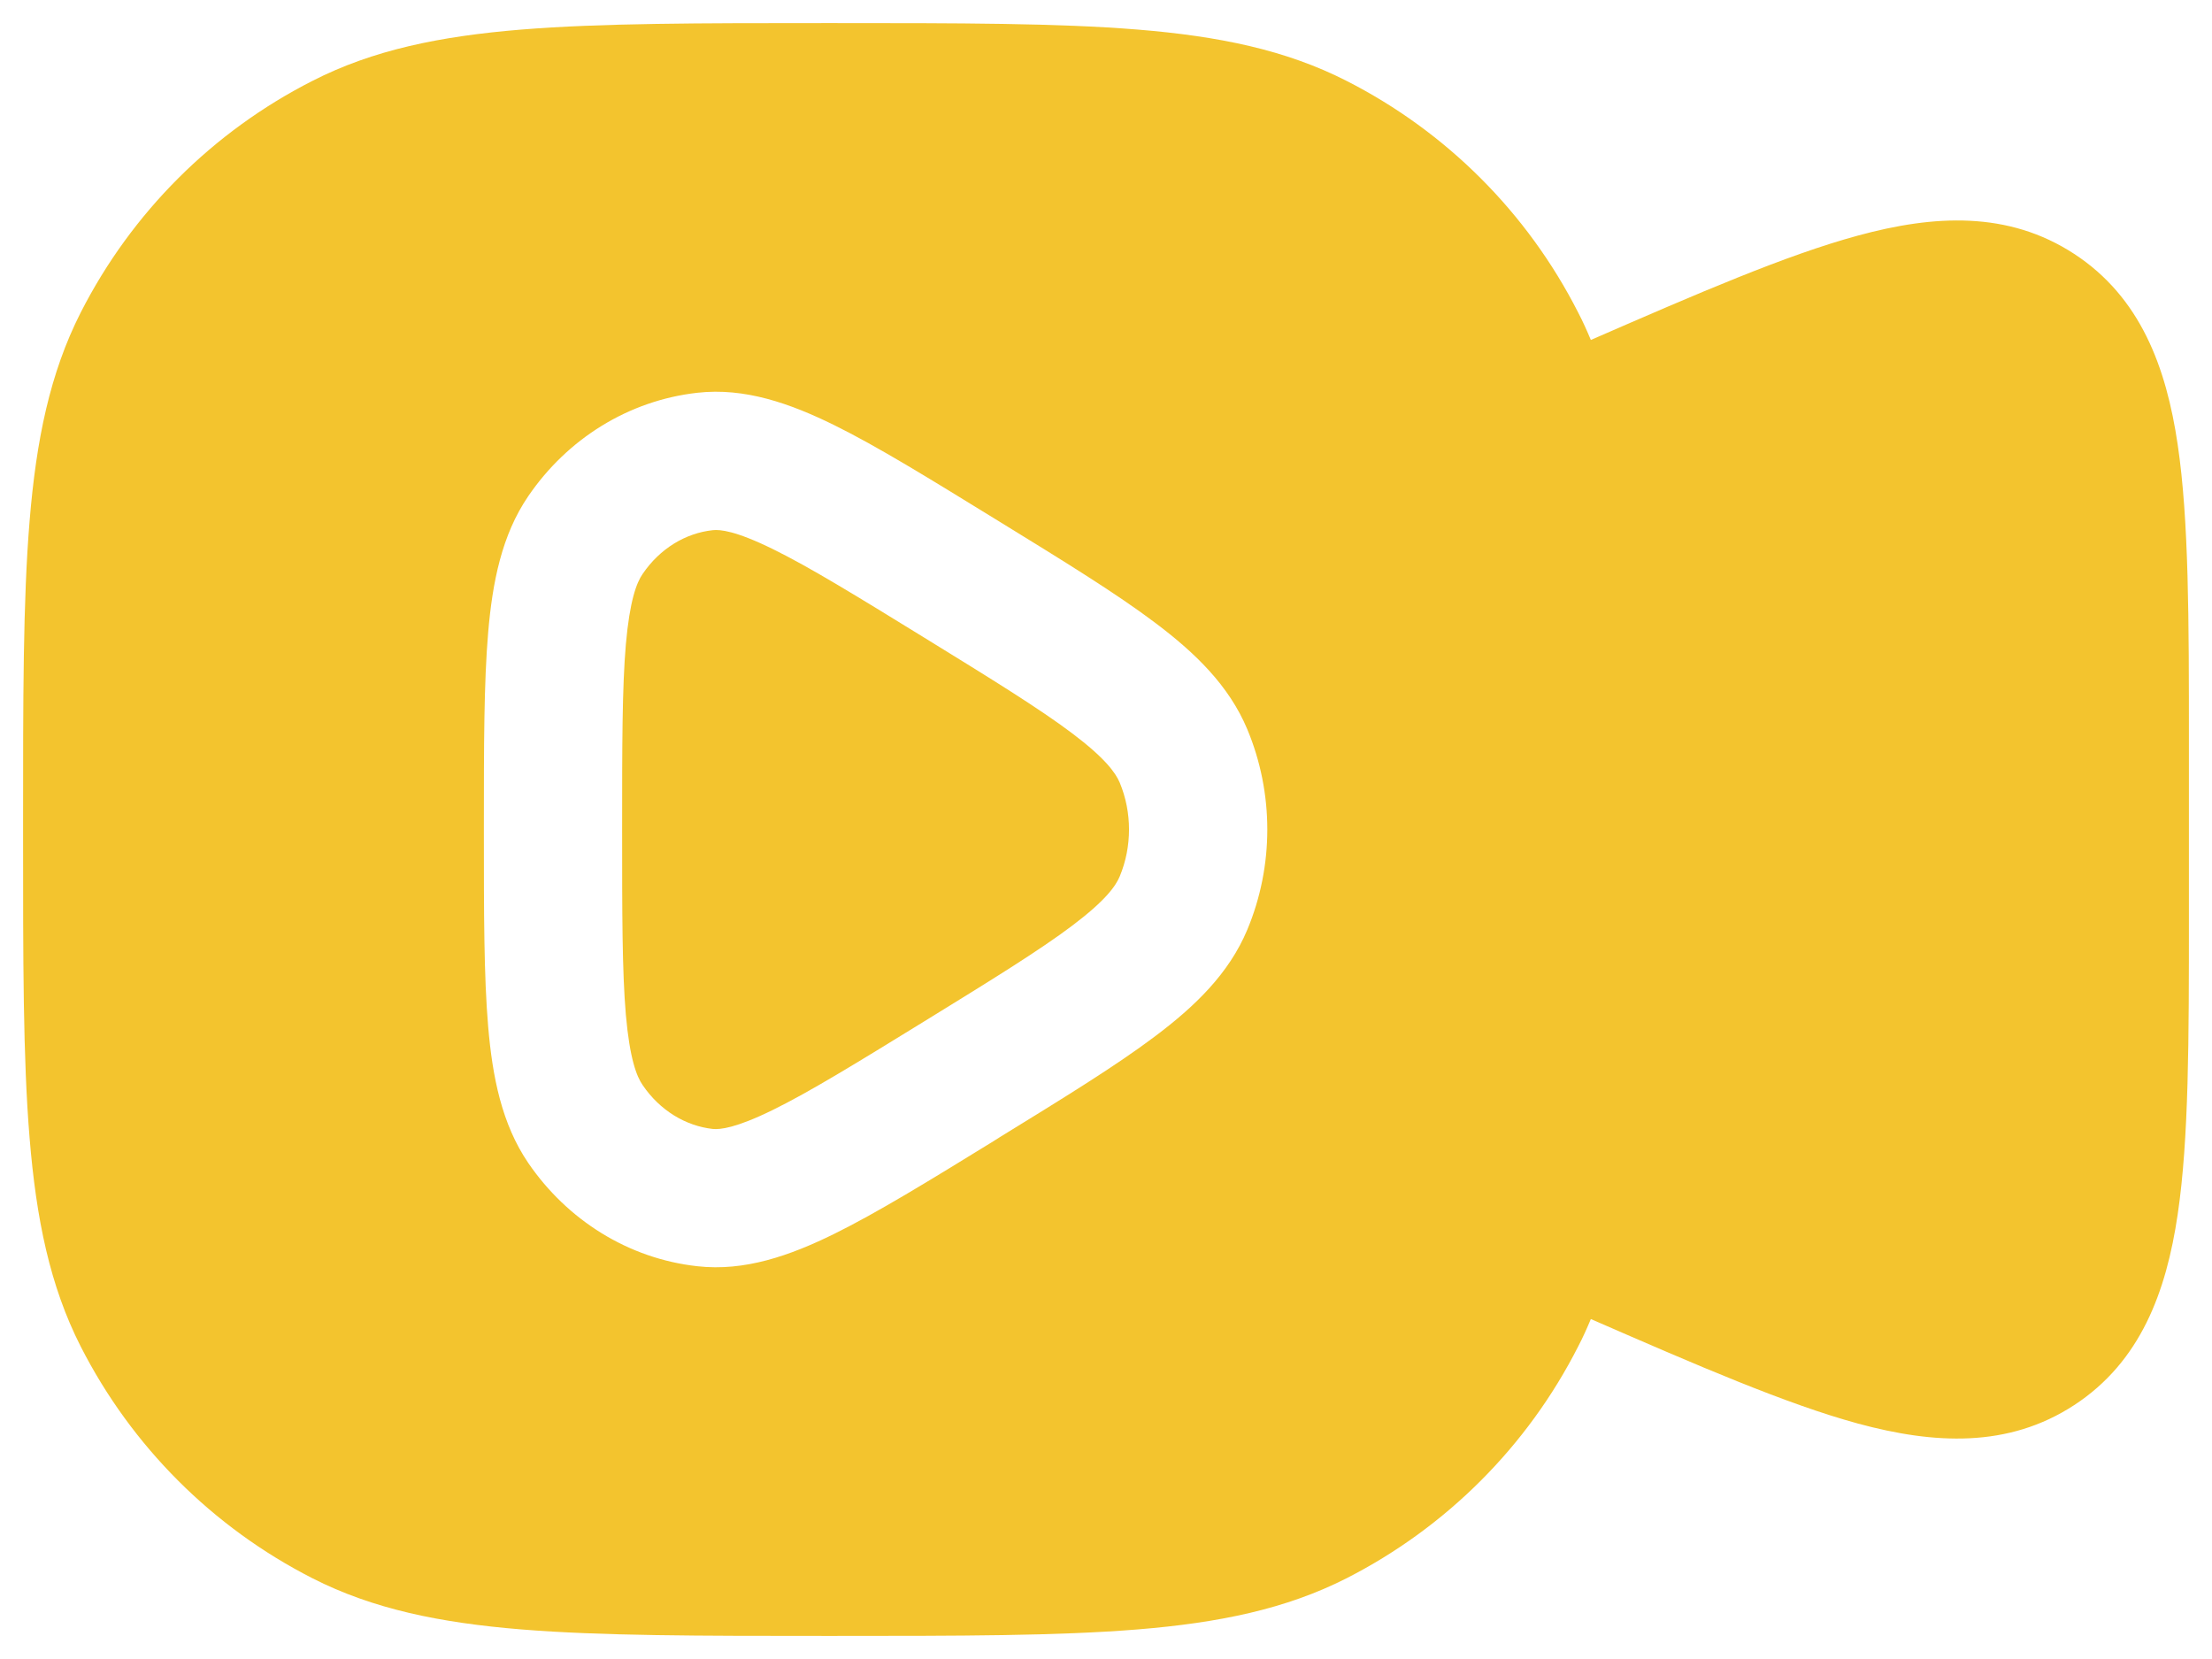
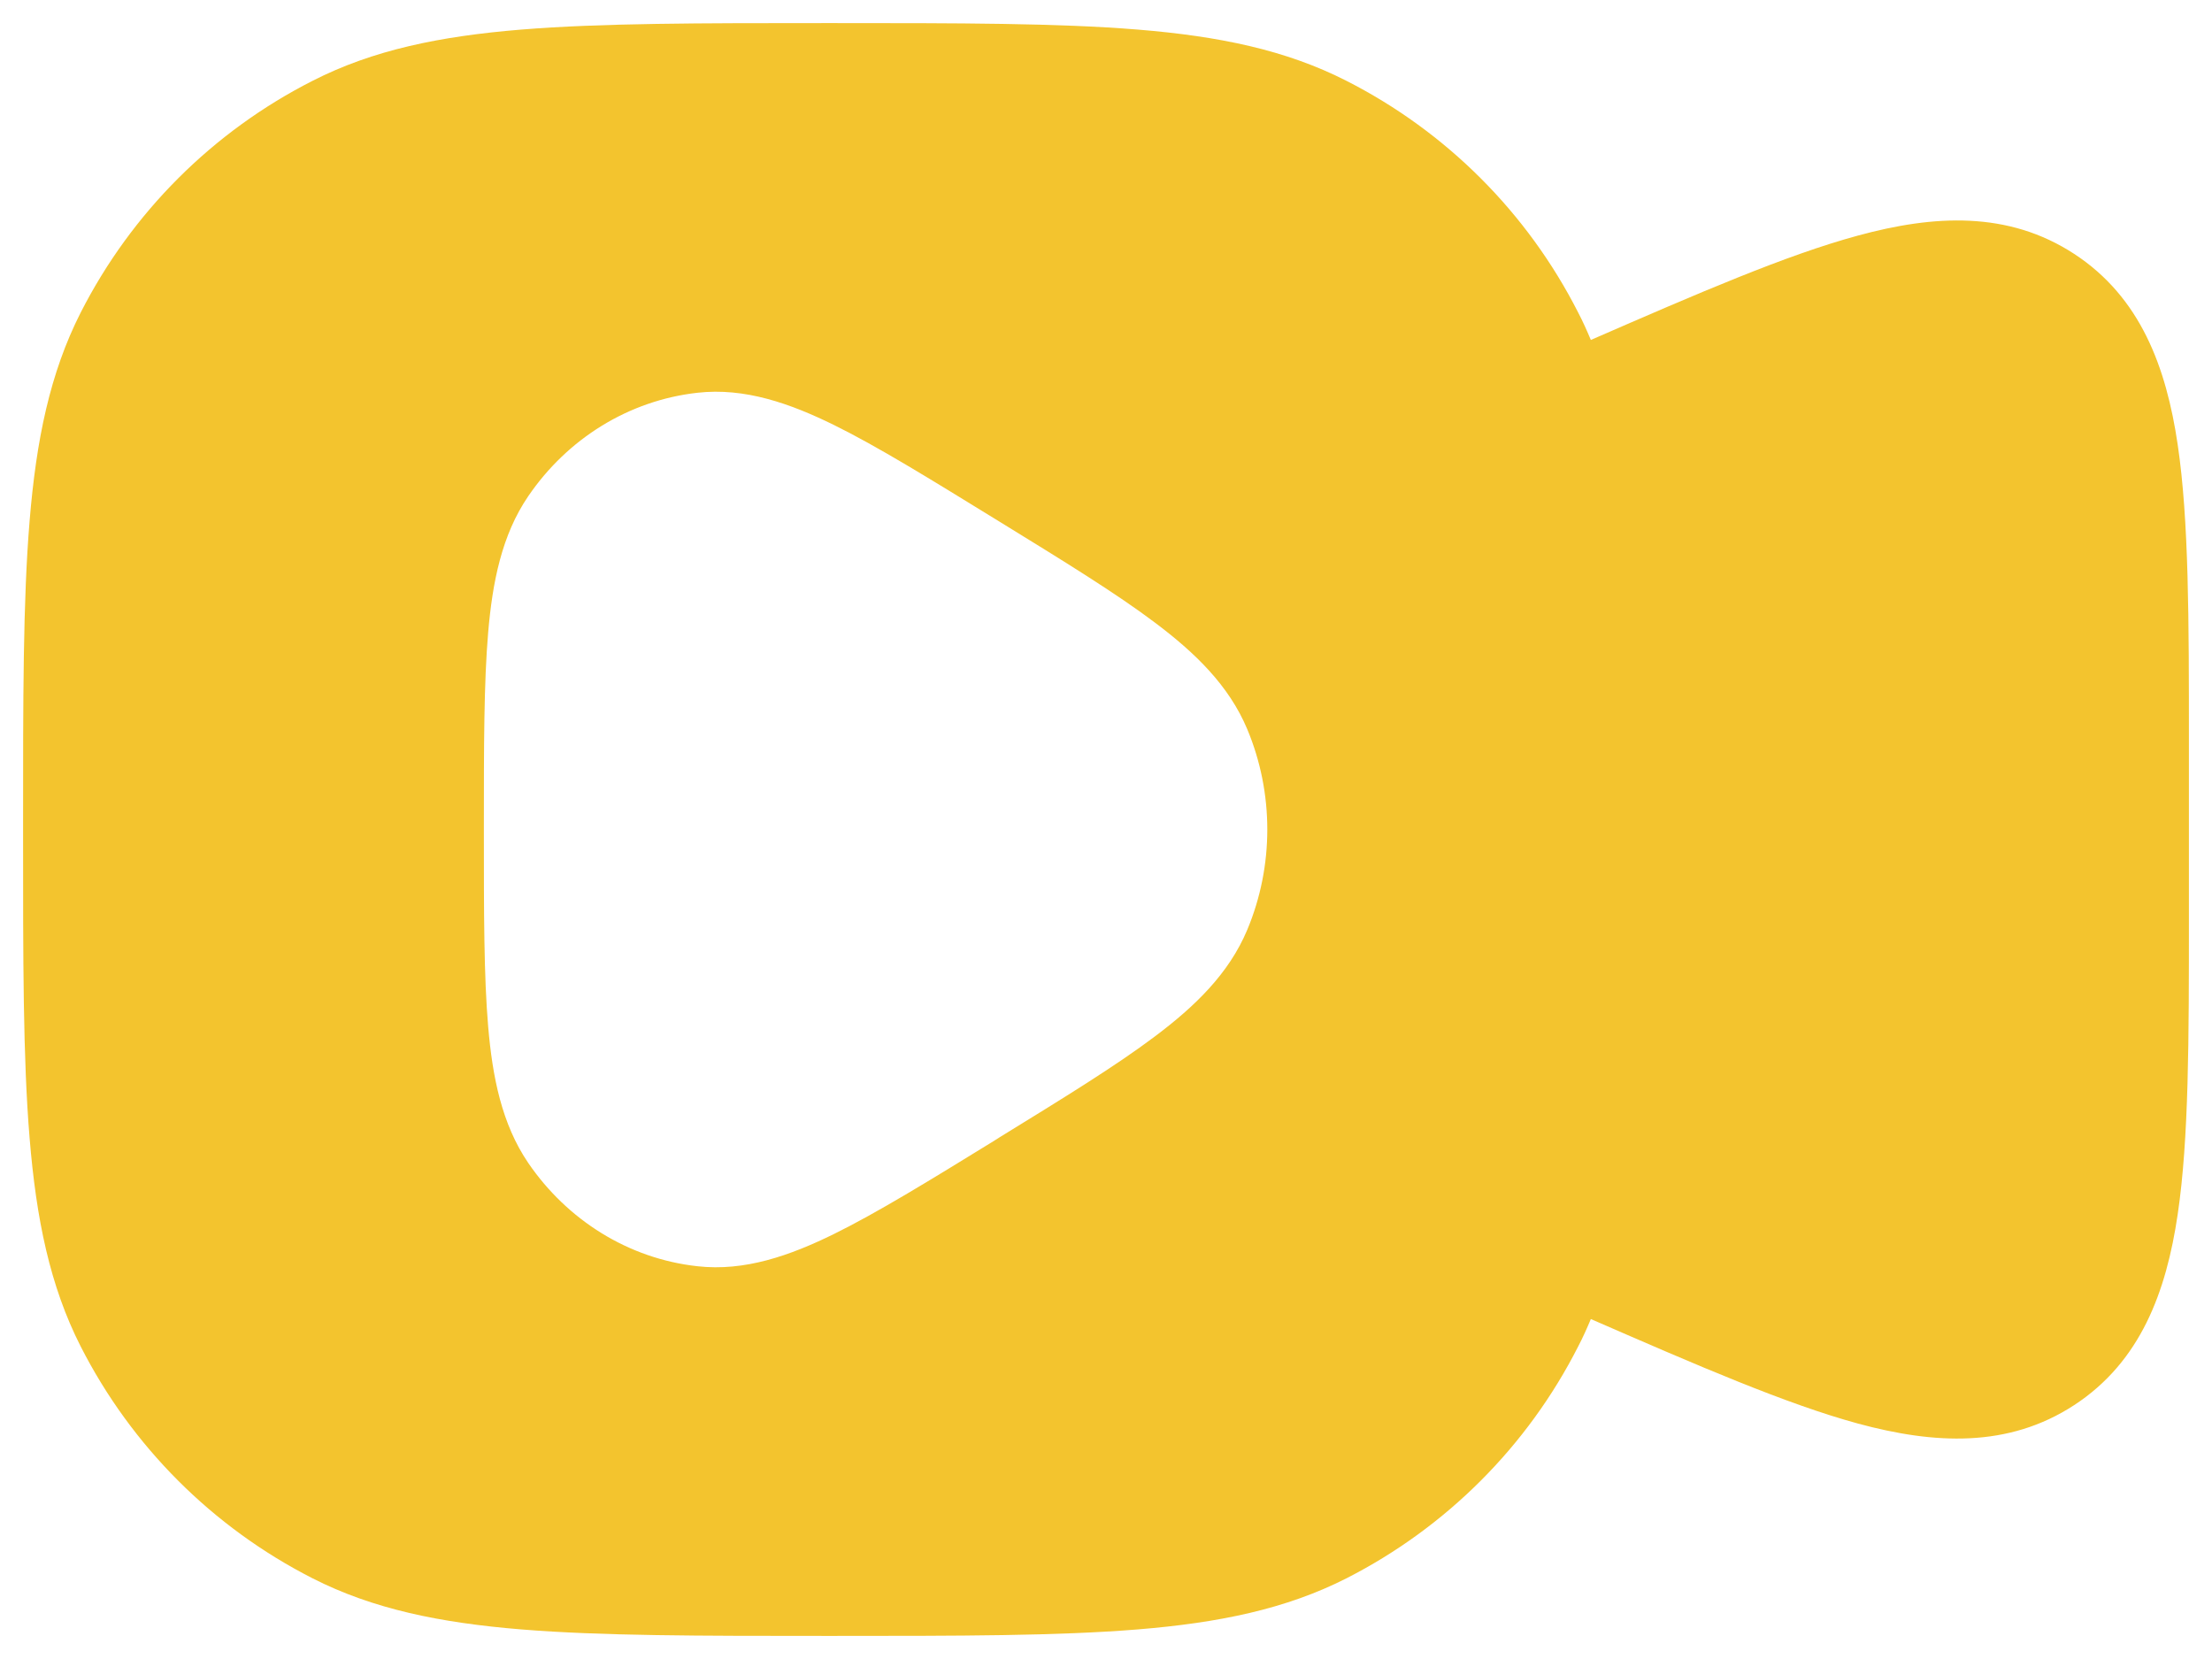
<svg xmlns="http://www.w3.org/2000/svg" width="16" height="12" viewBox="0 0 16 12" fill="none">
-   <path d="M5.155 3.835C5.208 3.829 5.32 3.839 5.589 3.971C5.854 4.101 6.193 4.309 6.685 4.612C7.177 4.915 7.516 5.124 7.755 5.304C7.994 5.484 8.069 5.59 8.099 5.66C8.189 5.876 8.189 6.124 8.099 6.34C8.069 6.411 7.994 6.516 7.755 6.696C7.516 6.876 7.177 7.085 6.685 7.388C6.193 7.691 5.854 7.899 5.589 8.029C5.32 8.161 5.208 8.171 5.155 8.166C4.961 8.144 4.774 8.034 4.648 7.848C4.605 7.786 4.555 7.658 4.527 7.34C4.5 7.025 4.5 6.605 4.5 6C4.5 5.396 4.5 4.975 4.527 4.661C4.555 4.343 4.605 4.214 4.648 4.152C4.774 3.966 4.961 3.856 5.155 3.835Z" fill="#F3C42E" />
  <path fill-rule="evenodd" clip-rule="evenodd" d="M6.022 0.167H5.977C5.063 0.167 4.346 0.167 3.77 0.214C3.183 0.262 2.698 0.361 2.26 0.585C1.538 0.952 0.952 1.538 0.584 2.26C0.361 2.699 0.262 3.183 0.214 3.77C0.166 4.346 0.167 5.063 0.167 5.978V6.022C0.167 6.937 0.166 7.654 0.214 8.23C0.262 8.817 0.361 9.302 0.584 9.74C0.952 10.462 1.538 11.048 2.26 11.416C2.698 11.639 3.183 11.738 3.77 11.786C4.346 11.833 5.063 11.833 5.977 11.833H6.022C6.937 11.833 7.654 11.833 8.23 11.786C8.817 11.738 9.301 11.639 9.74 11.416C10.461 11.048 11.048 10.462 11.415 9.74C11.449 9.675 11.479 9.608 11.507 9.541C12.285 9.88 12.922 10.156 13.439 10.297C13.989 10.446 14.525 10.476 15.004 10.163C15.482 9.85 15.669 9.347 15.752 8.783C15.833 8.237 15.833 7.517 15.833 6.634V5.367C15.833 4.483 15.833 3.763 15.752 3.217C15.669 2.654 15.482 2.15 15.004 1.837C14.525 1.524 13.989 1.554 13.439 1.704C12.922 1.844 12.285 2.12 11.507 2.459C11.479 2.392 11.449 2.325 11.415 2.26C11.048 1.538 10.461 0.952 9.74 0.585C9.301 0.361 8.817 0.262 8.23 0.214C7.654 0.167 6.937 0.167 6.022 0.167ZM7.187 3.747C6.722 3.461 6.343 3.227 6.03 3.073C5.716 2.919 5.388 2.802 5.044 2.841C4.546 2.897 4.104 3.174 3.821 3.589C3.629 3.87 3.562 4.212 3.531 4.575C3.5 4.937 3.5 5.401 3.5 5.976V6.024C3.5 6.599 3.5 7.063 3.531 7.425C3.562 7.789 3.629 8.13 3.821 8.412C4.104 8.826 4.546 9.104 5.044 9.159C5.388 9.198 5.716 9.081 6.03 8.927C6.343 8.773 6.722 8.54 7.187 8.254L7.231 8.226C7.696 7.94 8.075 7.707 8.356 7.495C8.642 7.28 8.889 7.043 9.022 6.725C9.215 6.263 9.215 5.737 9.022 5.275C8.889 4.957 8.642 4.72 8.356 4.505C8.075 4.293 7.696 4.06 7.231 3.774L7.187 3.747Z" fill="#F3C42E" />
</svg>